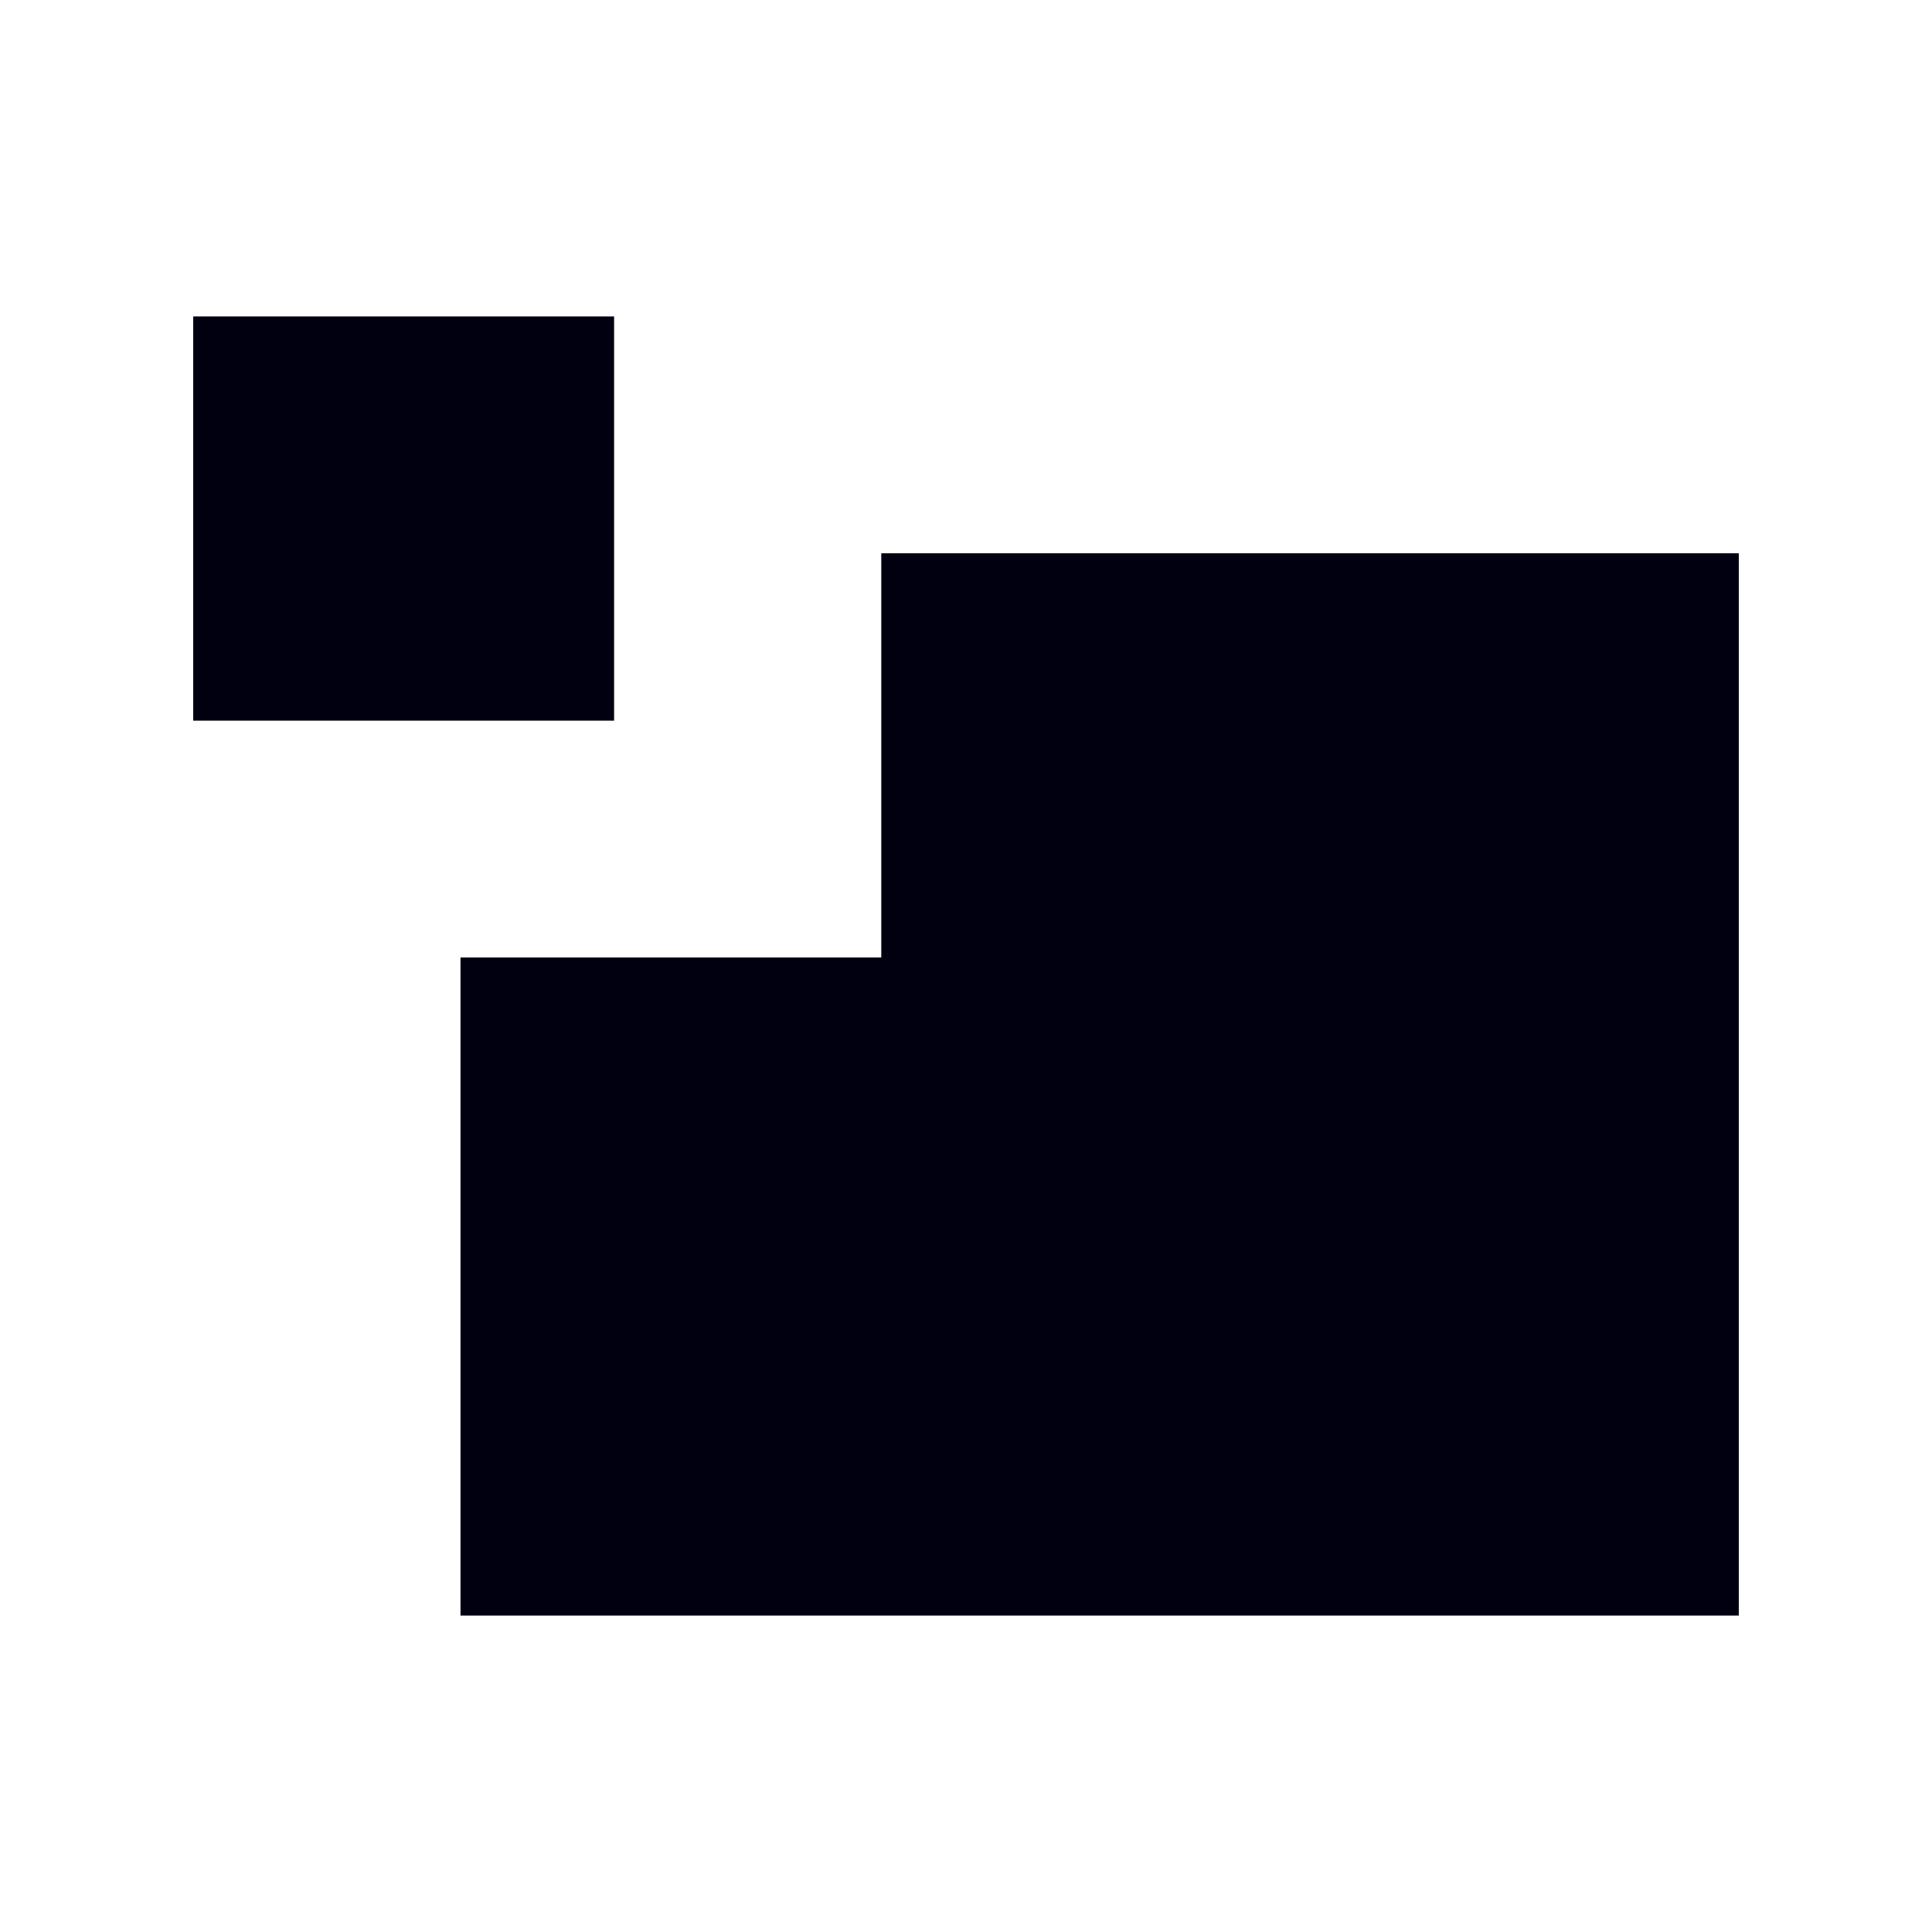
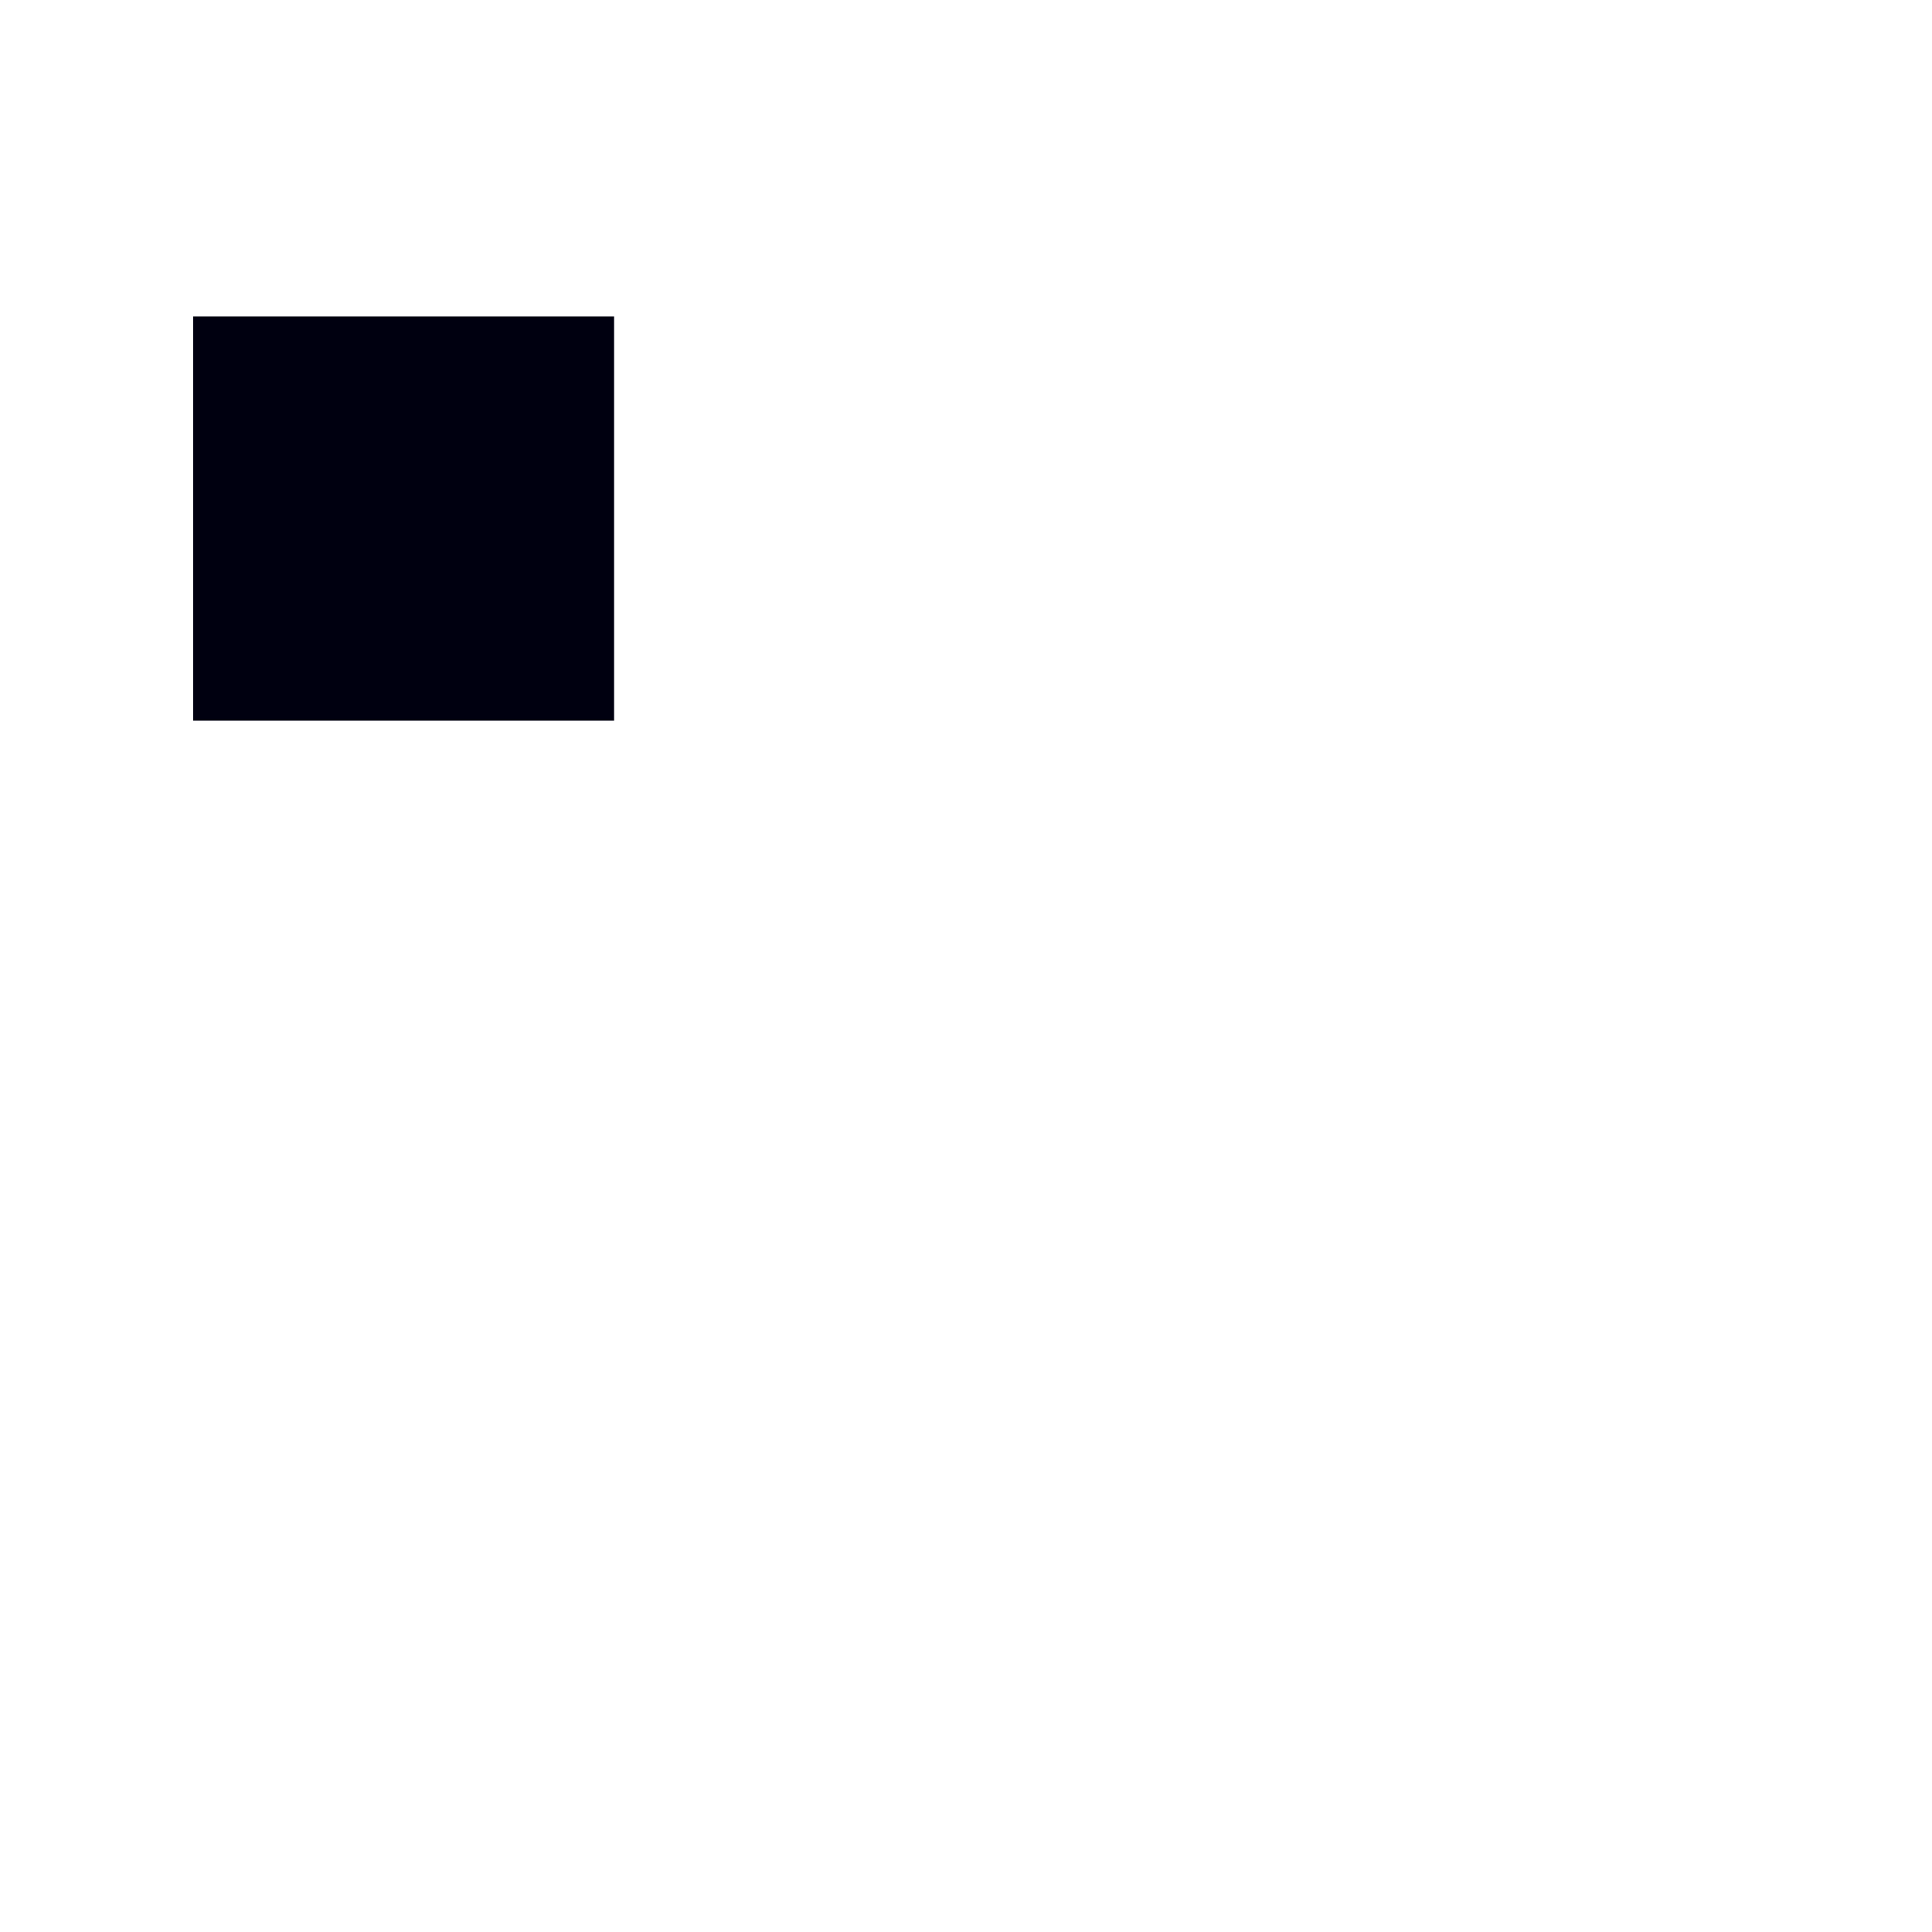
<svg xmlns="http://www.w3.org/2000/svg" data-bbox="20 32.756 160 134.488" width="200" height="200" viewBox="0 0 200 200" data-type="color">
  <g>
-     <path d="M91.23 57.271H180v109.973H47.671V99.118H91.23V57.271z" fill="#000010" data-color="1" />
    <path d="M63.571 32.756v41.847H20V32.756h43.571z" fill="#000010" data-color="1" />
  </g>
</svg>